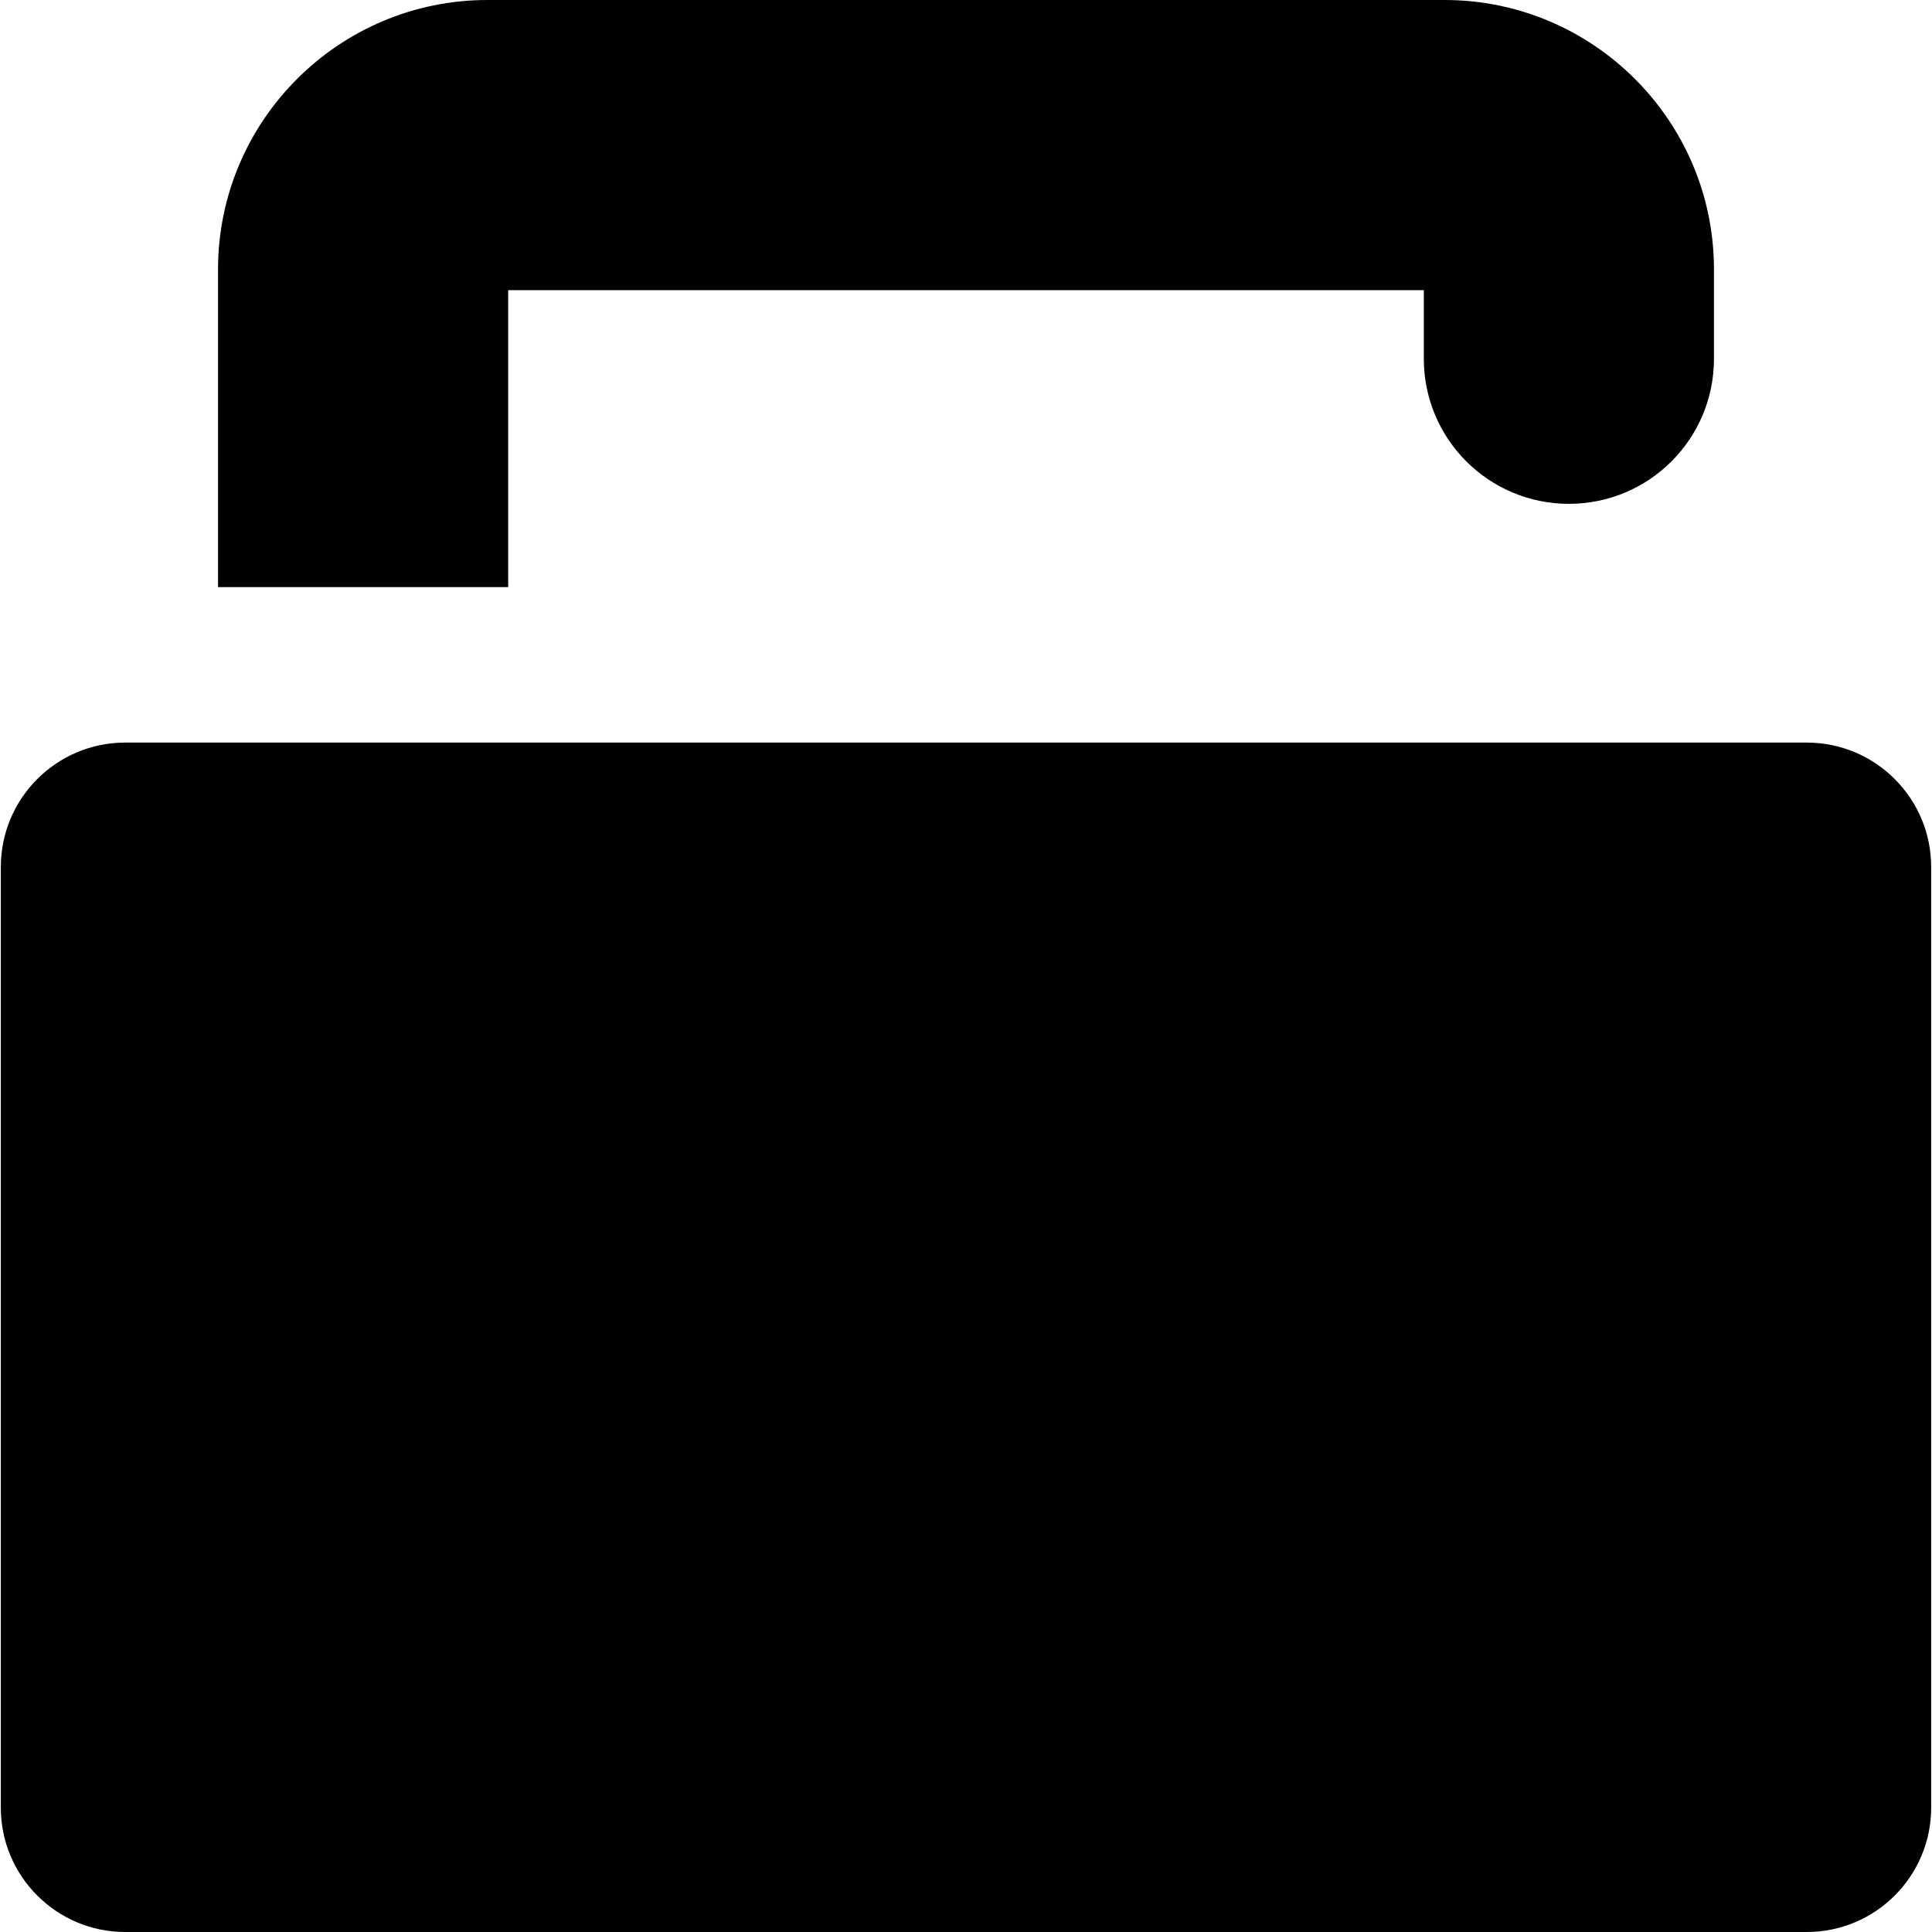
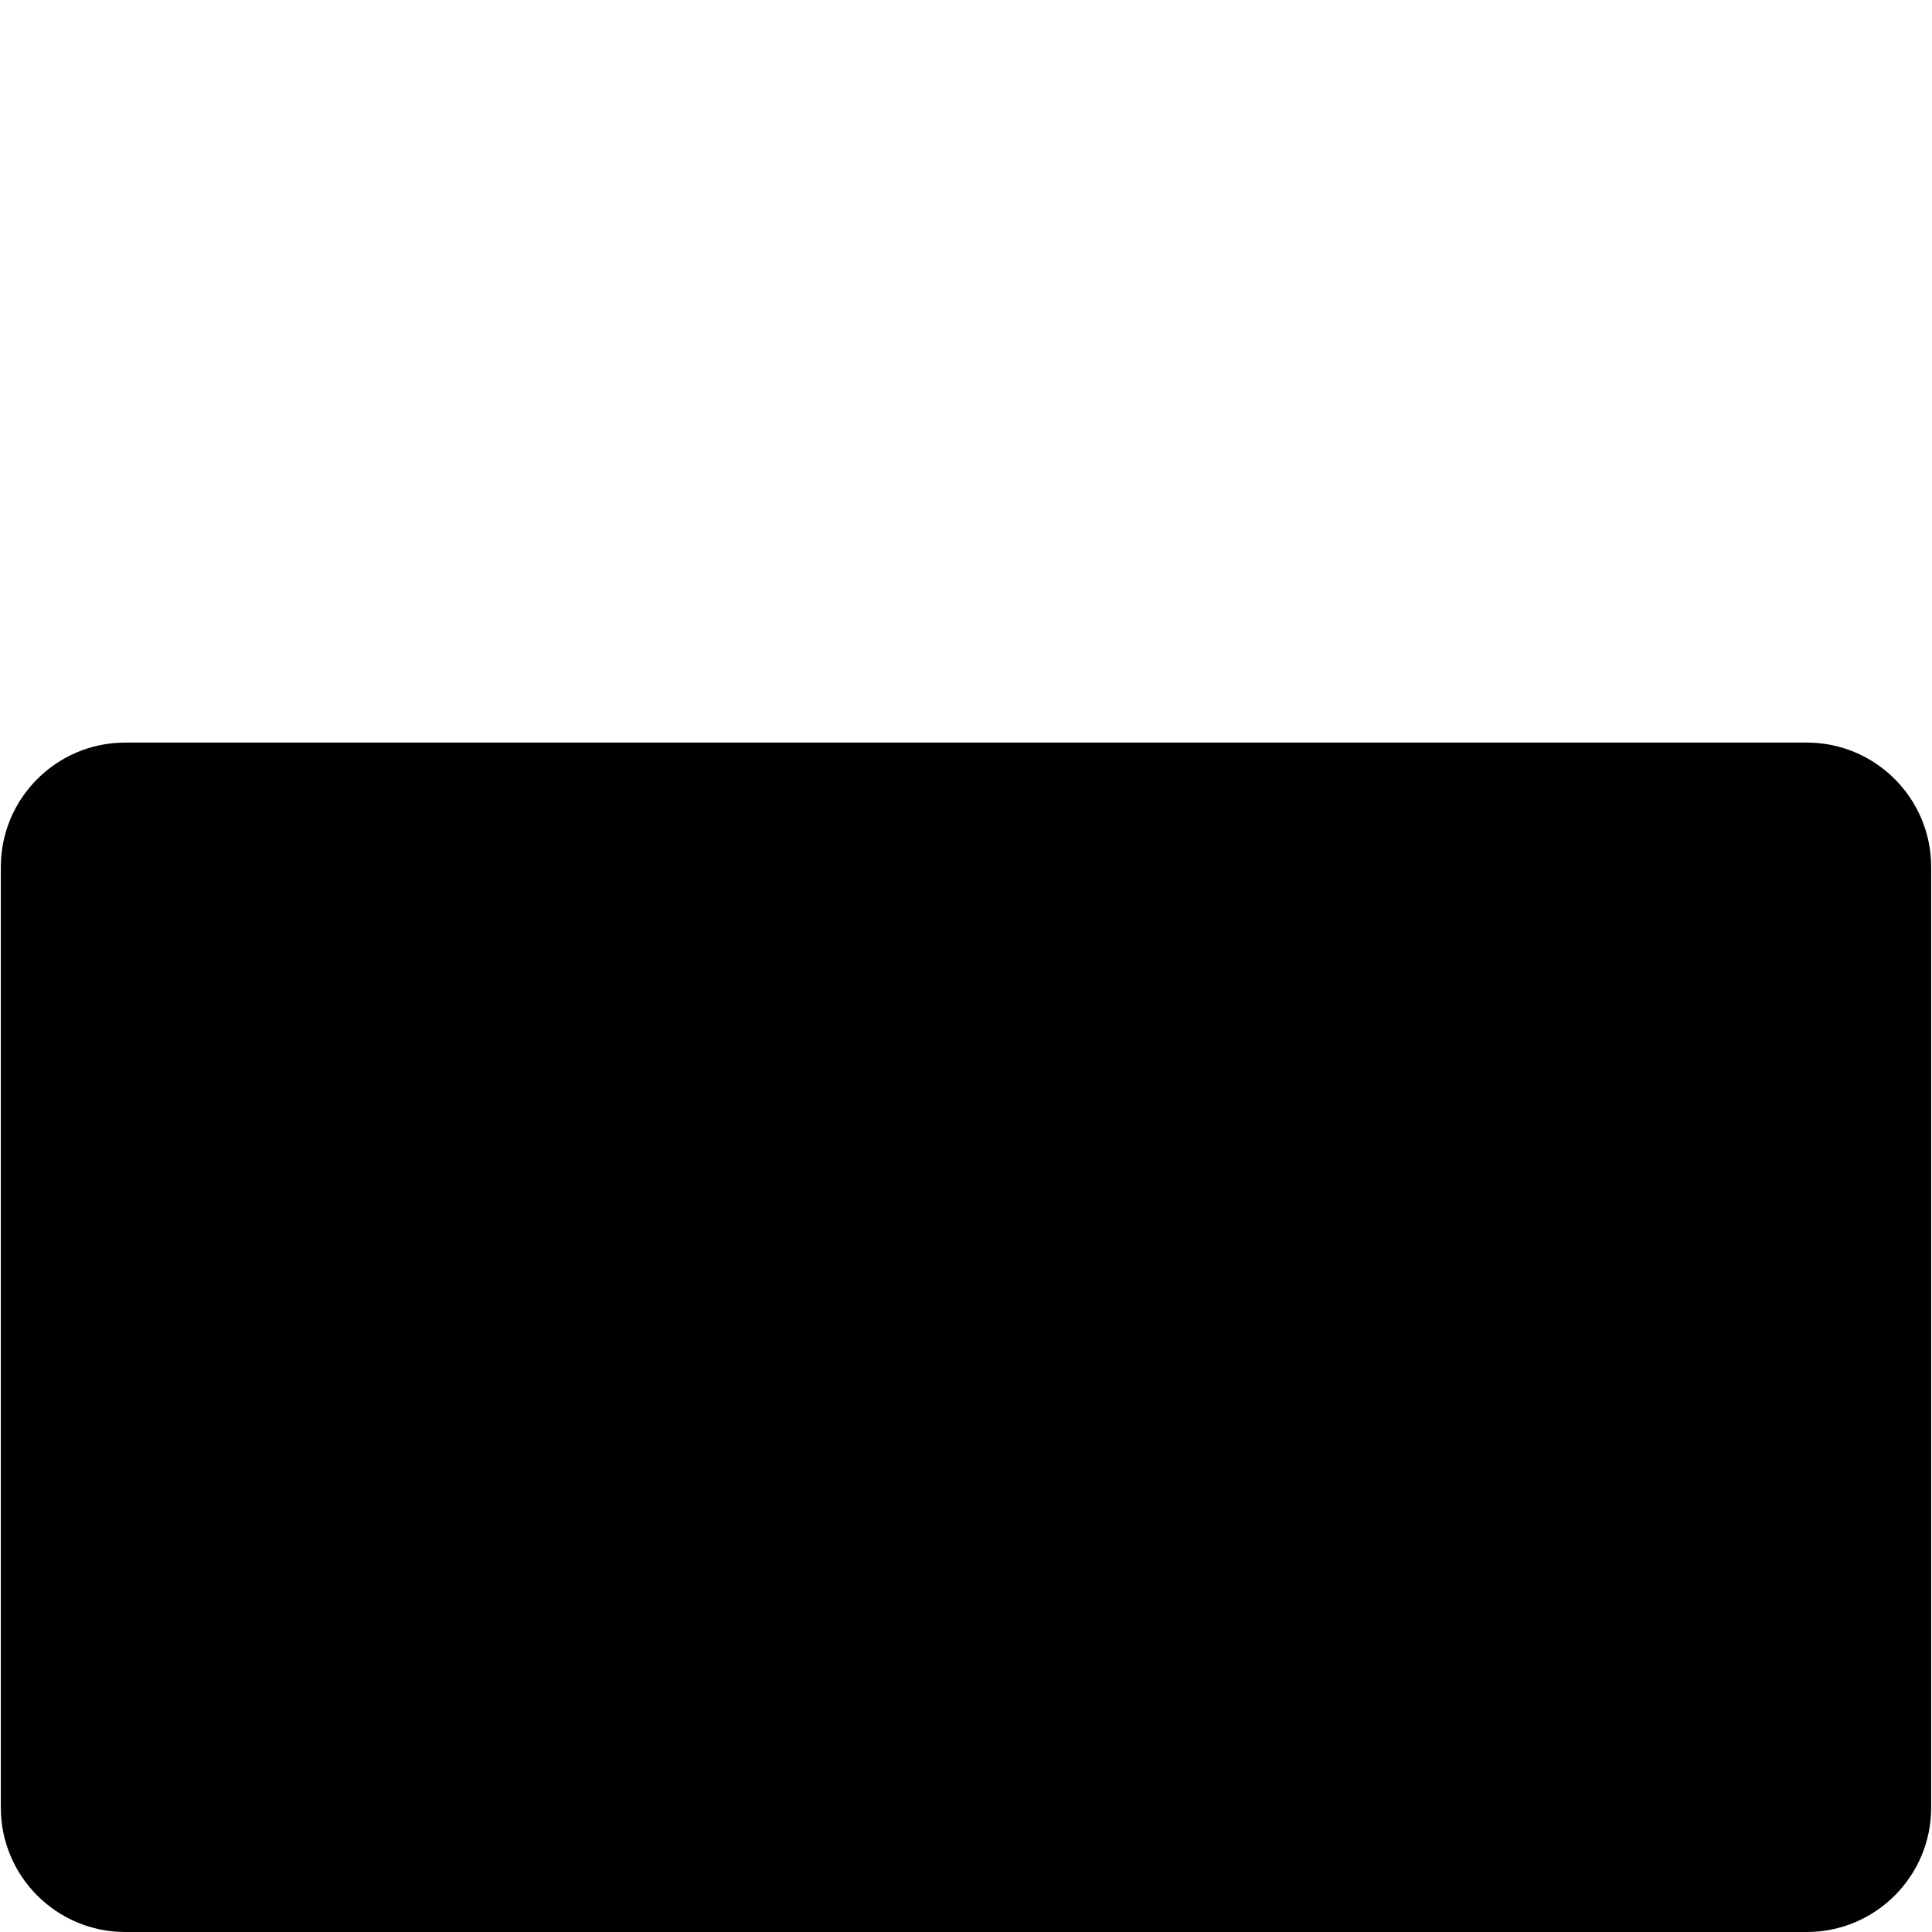
<svg xmlns="http://www.w3.org/2000/svg" fill="#000000" version="1.1" id="Capa_1" width="800px" height="800px" viewBox="0 0 932.199 932.199" xml:space="preserve">
  <g>
-     <path d="M757,243.1c38.699,0,70-31.3,70-70V130C827,58.3,768.699,0,697,0H235.2c-71.7,0-130,58.3-130,130v153.3h140V140H687v33.1   C687,211.8,718.3,243.1,757,243.1z" />
    <path d="M60.399,358.3c-33.1,0-60,26.899-60,60v453.899c0,33.102,26.9,60,60,60h811.4c33.1,0,60-26.898,60-60V418.3   c0-33.101-26.9-60-60-60H245.2h-140H60.399z" />
  </g>
</svg>